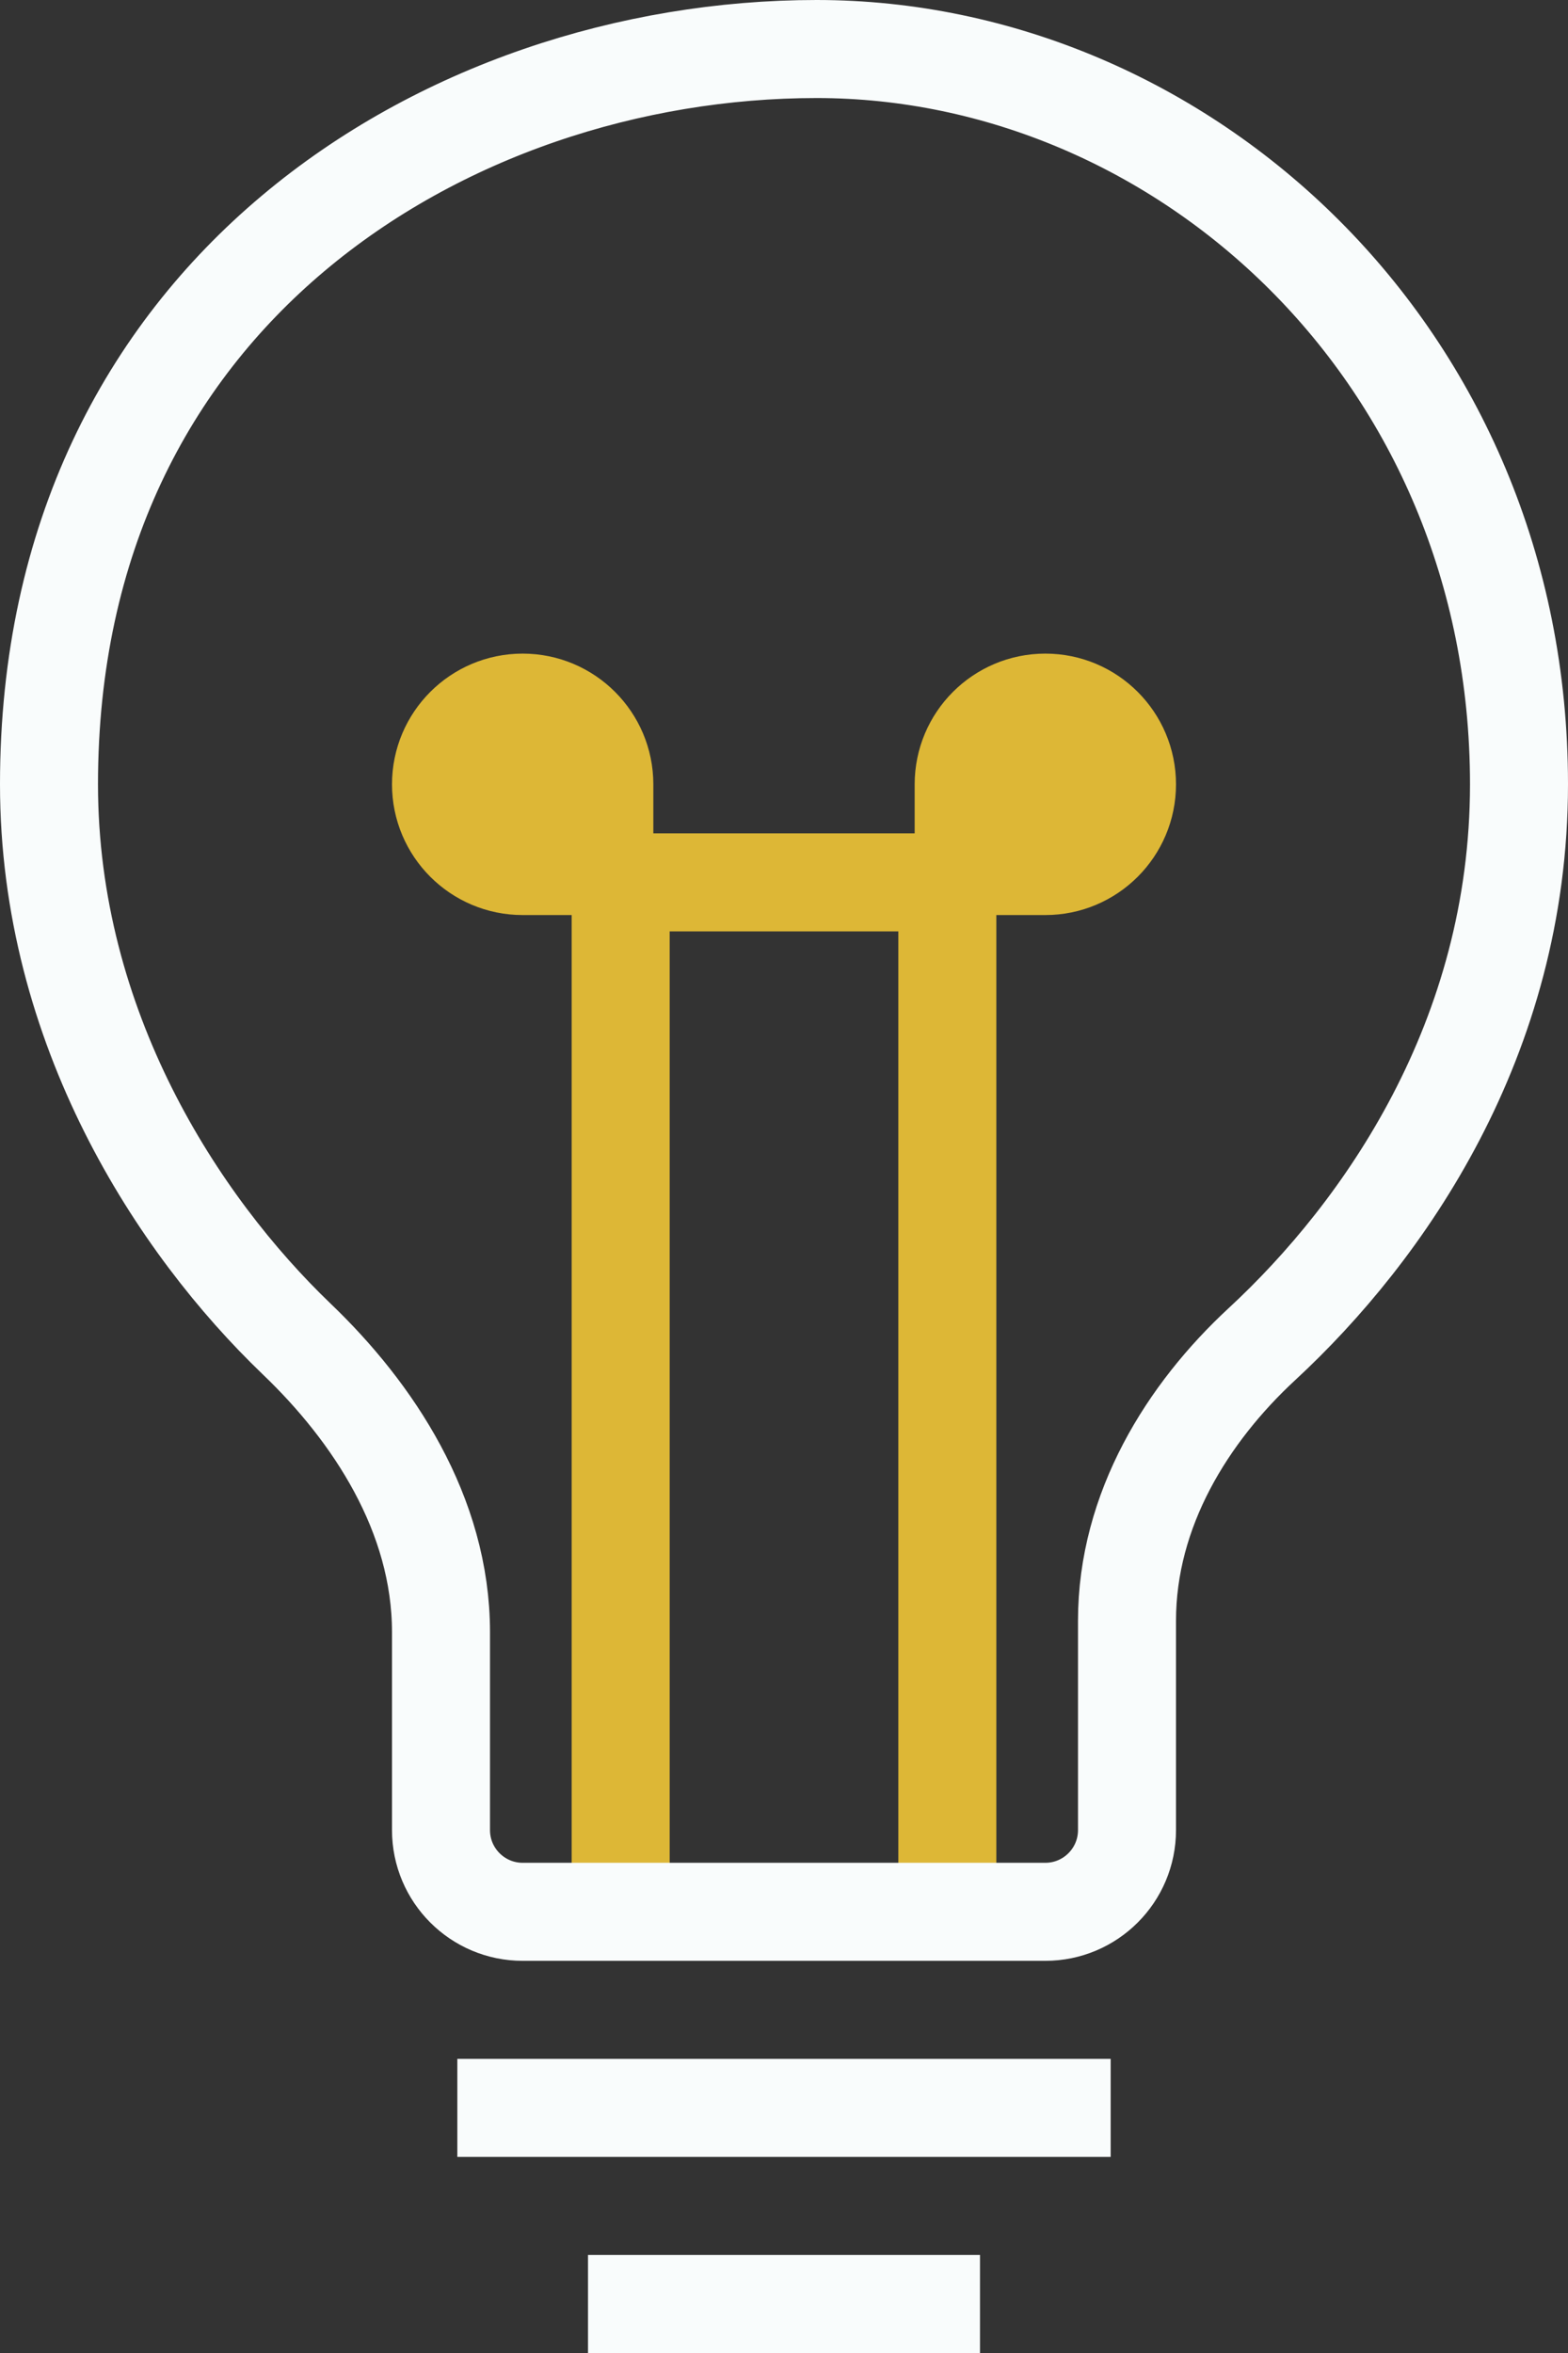
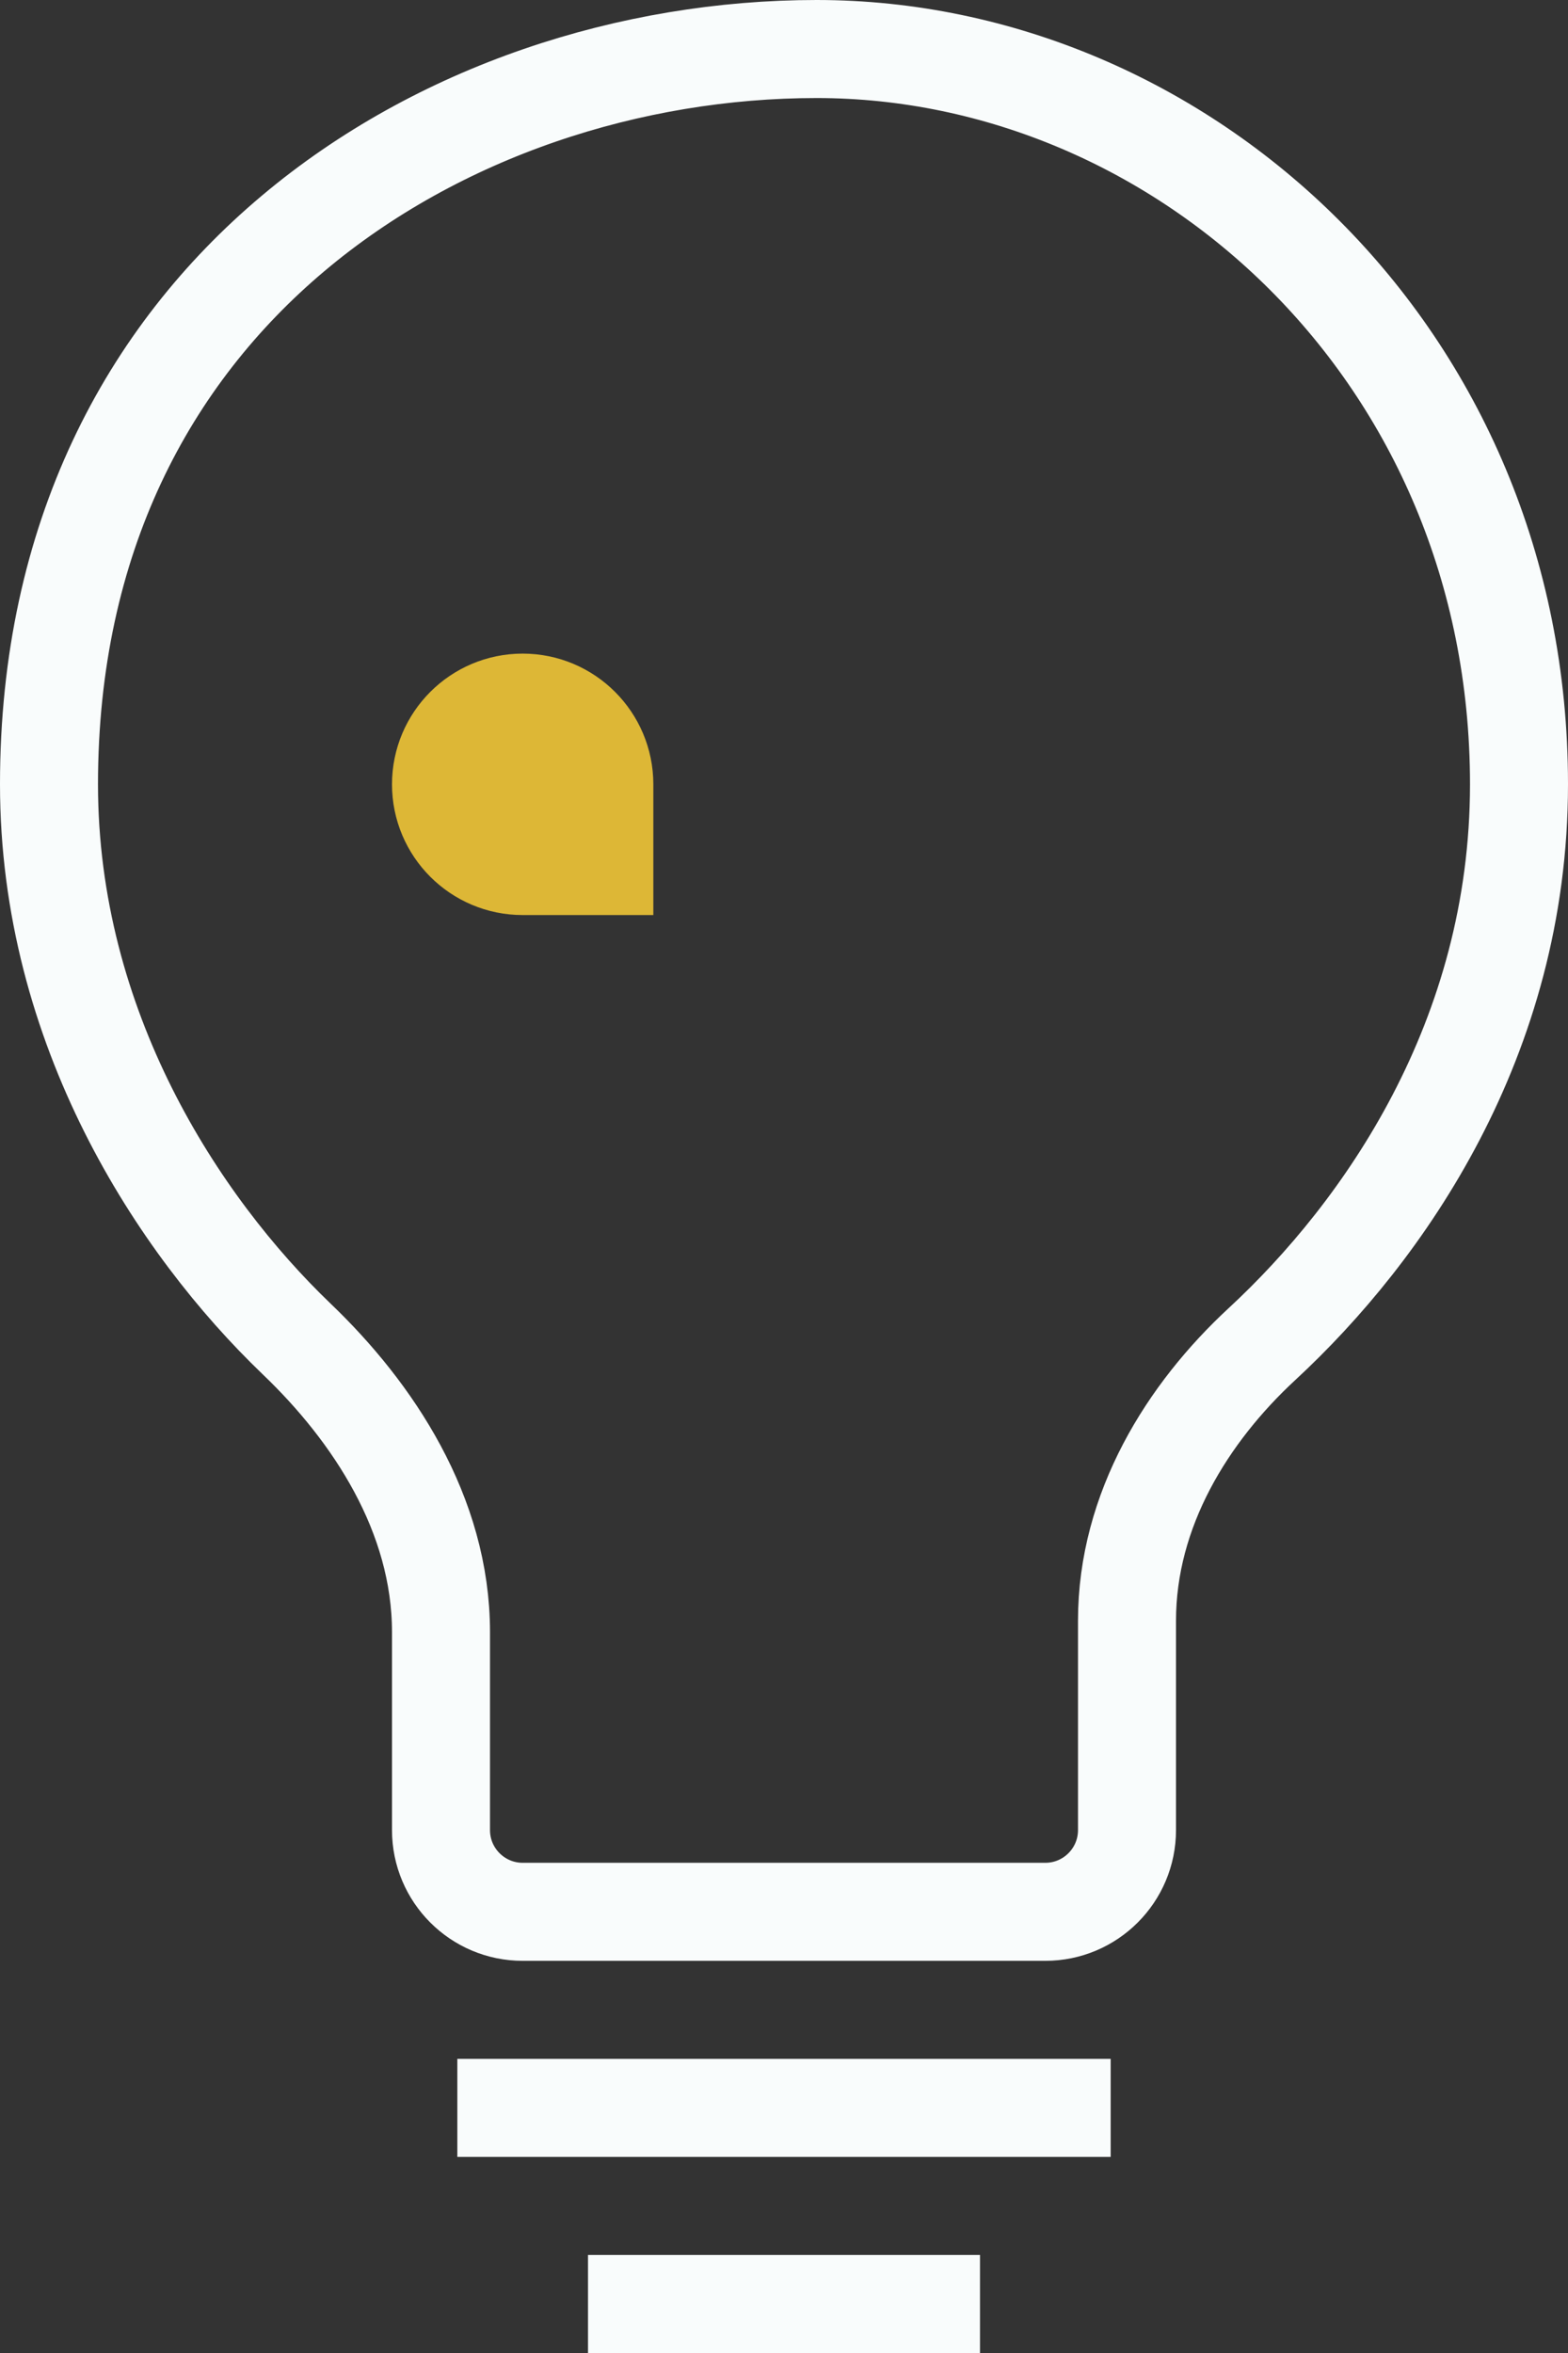
<svg xmlns="http://www.w3.org/2000/svg" width="24" height="36" viewBox="0 0 24 36" fill="none">
  <rect x="0" y="0" width="24" height="36" fill="#333333" stroke="none" />
  <g id="23">
    <line id="Line 10" x1="9" y1="35.25" x2="15" y2="35.25" stroke="#F9FCFC" stroke-width="1.5" />
    <line id="Line 11" x1="7" y1="32.25" x2="17" y2="32.25" stroke="#F9FCFC" stroke-width="1.5" />
    <path id="Rectangle 120" d="M6.75 12C6.75 11.31 7.31 10.75 8 10.75C8.69 10.75 9.25 11.31 9.25 12V13.25H8C7.31 13.25 6.75 12.69 6.75 12Z" fill="#DDB736" stroke="#DDB736" stroke-width="1.5" />
-     <path id="Rectangle 121" d="M17.25 12C17.25 11.31 16.69 10.75 16 10.75C15.31 10.75 14.75 11.31 14.75 12V13.25H16C16.69 13.25 17.25 12.69 17.25 12Z" fill="#DDB736" stroke="#DDB736" stroke-width="1.5" />
-     <path id="Vector 10" d="M14.5 29.5V13.5H9.5V29.5" stroke="#DDB736" stroke-width="1.5" />
    <path id="Vector 9" d="M16 29.25H8C7.31 29.25 6.75 28.69 6.75 28V24.972C6.75 23.166 5.708 21.603 4.543 20.488C2.72 18.741 0.75 15.724 0.75 12C0.75 8.224 2.275 5.433 4.483 3.574C6.708 1.7 9.657 0.75 12.5 0.75C18.086 0.75 23.25 5.414 23.25 12C23.25 15.89 21.18 18.839 19.317 20.563C18.179 21.615 17.25 23.095 17.25 24.797V28C17.25 28.69 16.69 29.25 16 29.25Z" stroke="#F9FCFC" stroke-width="1.5" />
  </g>
</svg>